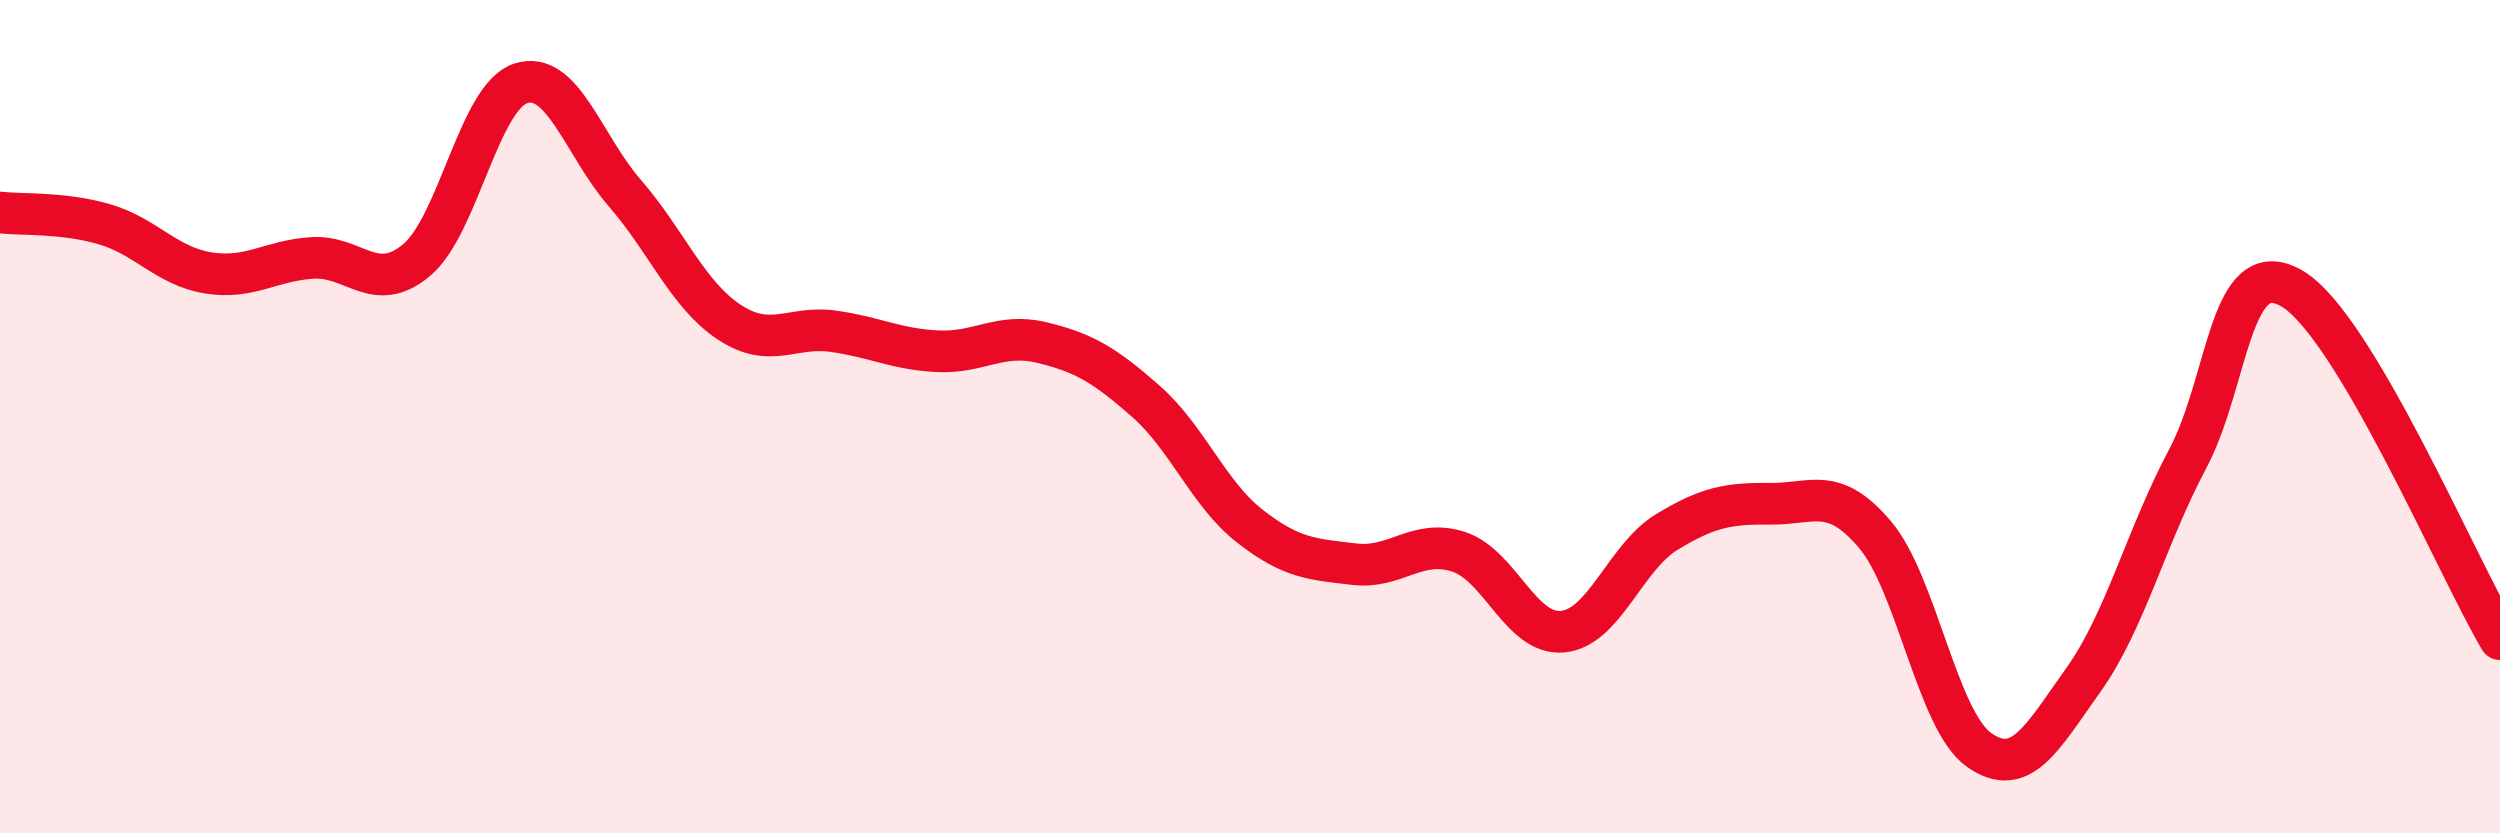
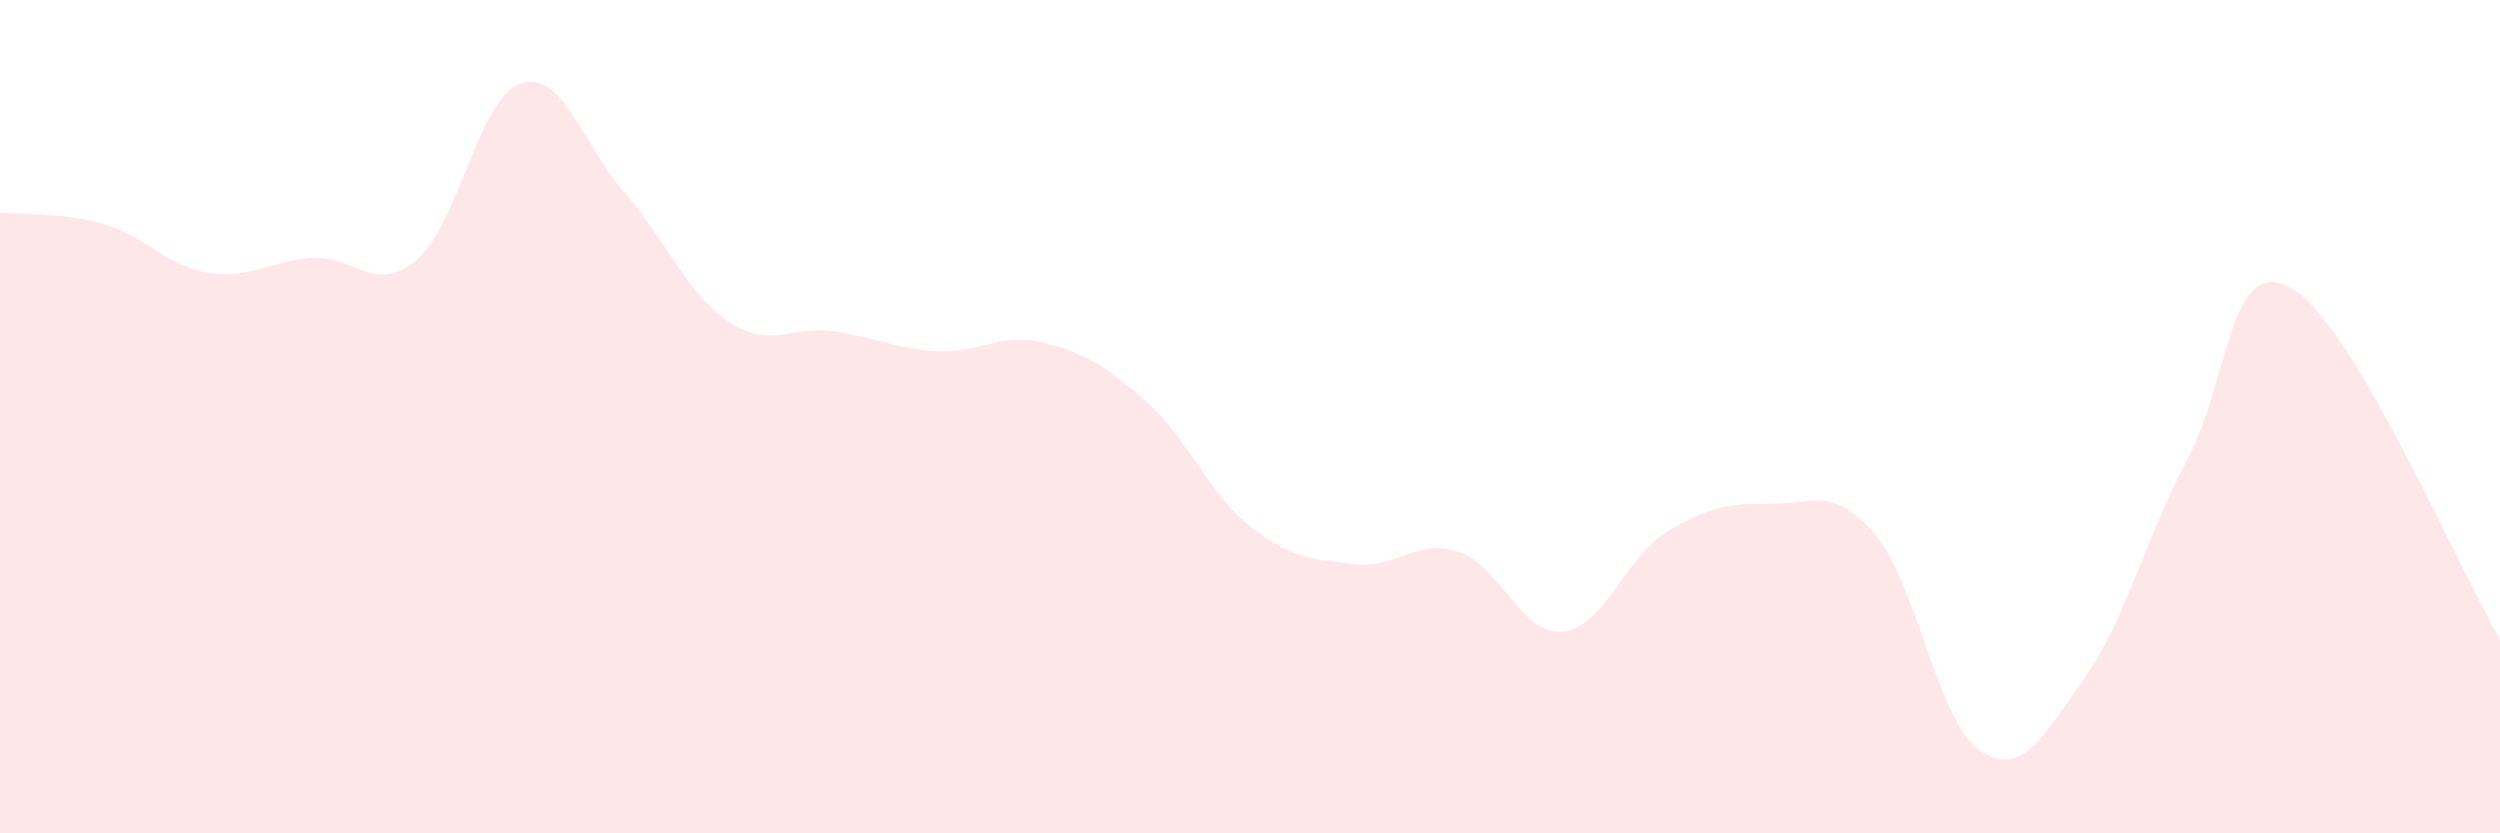
<svg xmlns="http://www.w3.org/2000/svg" width="60" height="20" viewBox="0 0 60 20">
  <path d="M 0,5.1 C 0.5,5.16 1.5,5.09 2.5,5.38 C 3.5,5.67 4,6.39 5,6.55 C 6,6.71 6.5,6.25 7.5,6.19 C 8.5,6.13 9,7.08 10,6.24 C 11,5.4 11.5,2.32 12.5,2 C 13.5,1.68 14,3.49 15,4.64 C 16,5.79 16.5,7.07 17.5,7.73 C 18.5,8.39 19,7.81 20,7.95 C 21,8.09 21.5,8.38 22.5,8.43 C 23.5,8.48 24,7.98 25,8.22 C 26,8.46 26.5,8.75 27.5,9.63 C 28.5,10.51 29,11.85 30,12.63 C 31,13.41 31.5,13.42 32.5,13.54 C 33.5,13.66 34,12.92 35,13.24 C 36,13.56 36.5,15.25 37.5,15.16 C 38.5,15.07 39,13.38 40,12.77 C 41,12.16 41.5,12.08 42.5,12.09 C 43.5,12.1 44,11.65 45,12.83 C 46,14.01 46.5,17.3 47.5,18 C 48.5,18.7 49,17.72 50,16.32 C 51,14.92 51.5,12.9 52.5,11.02 C 53.5,9.14 53.5,6.06 55,6.92 C 56.5,7.78 59,13.66 60,15.34L60 20L0 20Z" fill="#EB0A25" opacity="0.1" stroke-linecap="round" stroke-linejoin="round" />
-   <path d="M 0,5.1 C 0.5,5.16 1.5,5.09 2.5,5.38 C 3.5,5.67 4,6.39 5,6.55 C 6,6.71 6.5,6.25 7.5,6.19 C 8.5,6.13 9,7.08 10,6.24 C 11,5.4 11.5,2.32 12.5,2 C 13.5,1.68 14,3.49 15,4.64 C 16,5.79 16.5,7.07 17.5,7.73 C 18.5,8.39 19,7.81 20,7.95 C 21,8.09 21.5,8.38 22.5,8.43 C 23.5,8.48 24,7.98 25,8.22 C 26,8.46 26.5,8.75 27.5,9.63 C 28.5,10.51 29,11.85 30,12.63 C 31,13.41 31.5,13.42 32.5,13.54 C 33.5,13.66 34,12.92 35,13.24 C 36,13.56 36.5,15.25 37.5,15.16 C 38.5,15.07 39,13.38 40,12.77 C 41,12.16 41.5,12.08 42.5,12.09 C 43.5,12.1 44,11.65 45,12.83 C 46,14.01 46.5,17.3 47.5,18 C 48.5,18.7 49,17.72 50,16.32 C 51,14.92 51.5,12.9 52.5,11.02 C 53.5,9.14 53.5,6.06 55,6.92 C 56.5,7.78 59,13.66 60,15.34" stroke="#EB0A25" stroke-width="1" fill="none" stroke-linecap="round" stroke-linejoin="round" />
</svg>